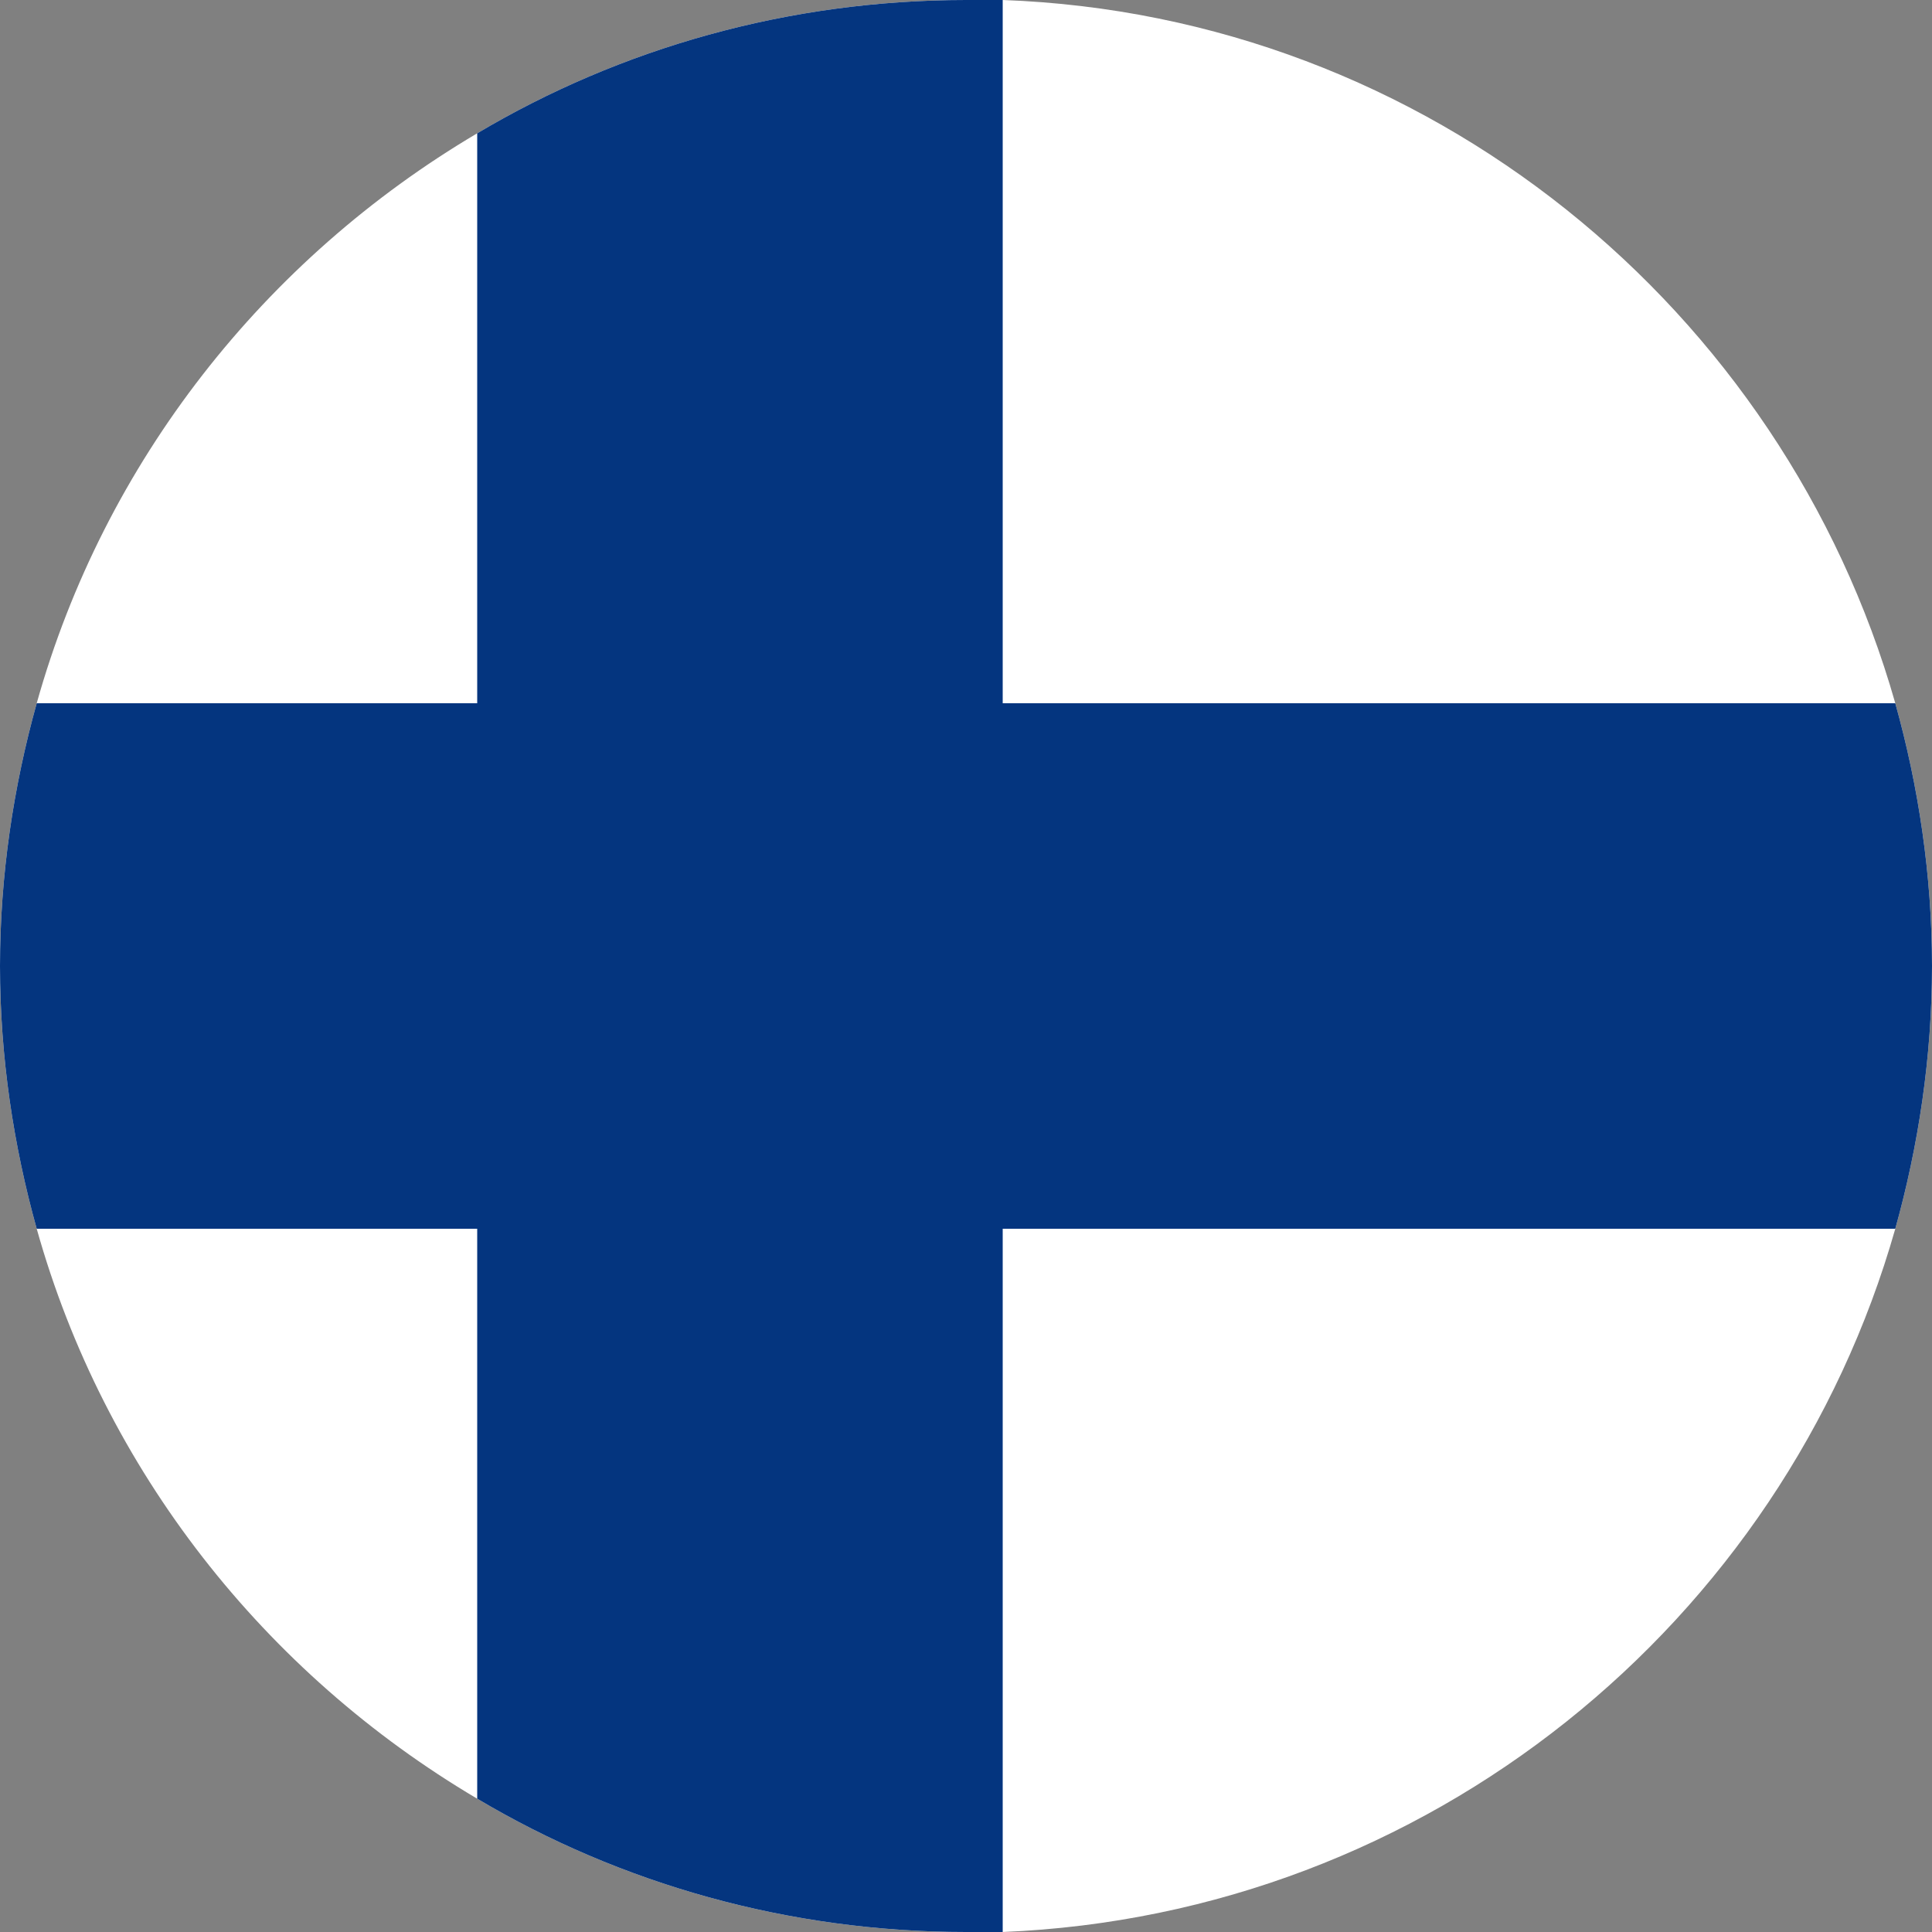
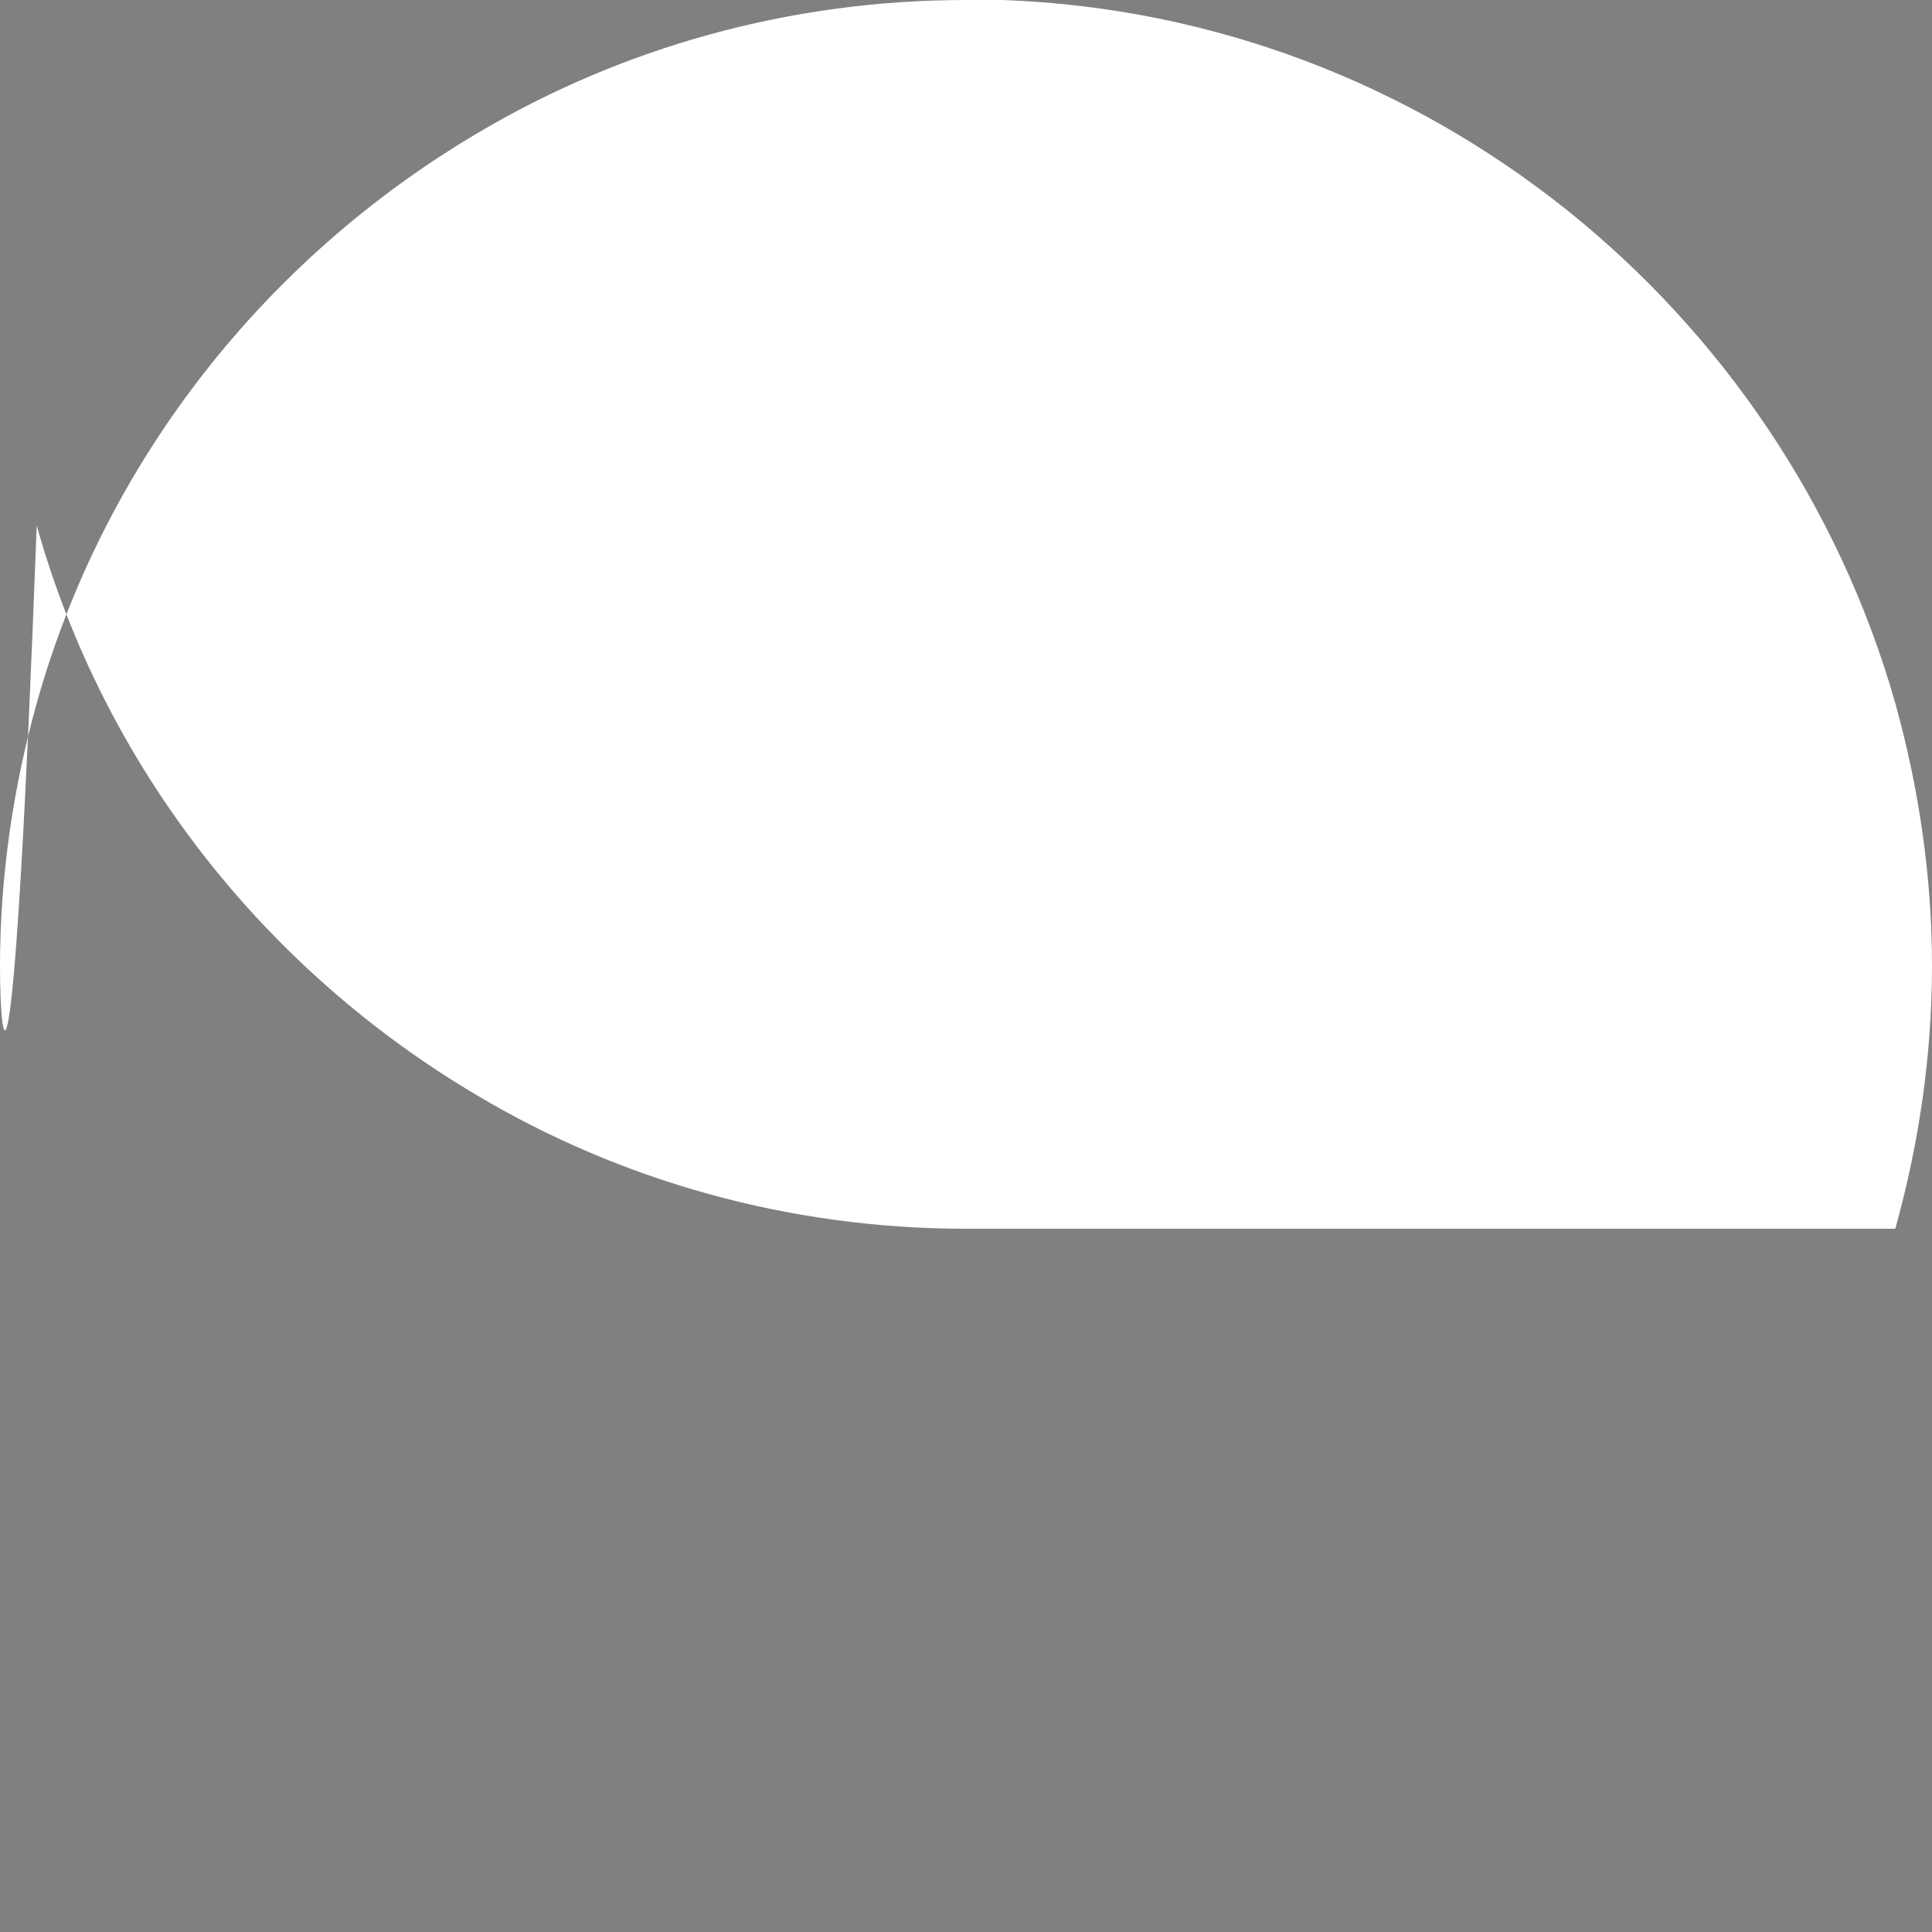
<svg xmlns="http://www.w3.org/2000/svg" version="1.1" id="Layer_1" x="0px" y="0px" viewBox="0 0 100 100" style="enable-background:new 0 0 100 100;" xml:space="preserve">
  <rect x="0" y="0" width="100" height="100" fill="#808080" stroke="none" />
  <style type="text/css">
	.st0{fill:#FFFFFF;}
	.st1{fill:#04357F;}
</style>
  <g id="XMLID_4800_">
-     <path id="XMLID_4802_" class="st0" d="M100,50c0,4.7-0.7,9.3-1.9,13.6C92.3,84,73.9,99.1,51.9,100v0H50c-9.2,0-17.9-2.5-25.3-6.9   c-11-6.5-19.3-17-22.8-29.5C0.7,59.3,0,54.7,0,50s0.7-9.3,1.9-13.6c3.5-12.5,11.8-23,22.8-29.5C32.1,2.5,40.8,0,50,0h1.9v0   c22,0.8,40.4,16,46.2,36.4C99.3,40.7,100,45.3,100,50z" />
-     <path id="XMLID_4801_" class="st1" d="M100,50c0,4.7-0.7,9.3-1.9,13.6H51.9V100H50c-9.2,0-17.9-2.5-25.3-6.9V63.6H1.9   C0.7,59.3,0,54.7,0,50s0.7-9.3,1.9-13.6h22.8V6.9C32.1,2.5,40.8,0,50,0h1.9v36.4h46.2C99.3,40.7,100,45.3,100,50z" />
+     <path id="XMLID_4802_" class="st0" d="M100,50c0,4.7-0.7,9.3-1.9,13.6v0H50c-9.2,0-17.9-2.5-25.3-6.9   c-11-6.5-19.3-17-22.8-29.5C0.7,59.3,0,54.7,0,50s0.7-9.3,1.9-13.6c3.5-12.5,11.8-23,22.8-29.5C32.1,2.5,40.8,0,50,0h1.9v0   c22,0.8,40.4,16,46.2,36.4C99.3,40.7,100,45.3,100,50z" />
  </g>
</svg>